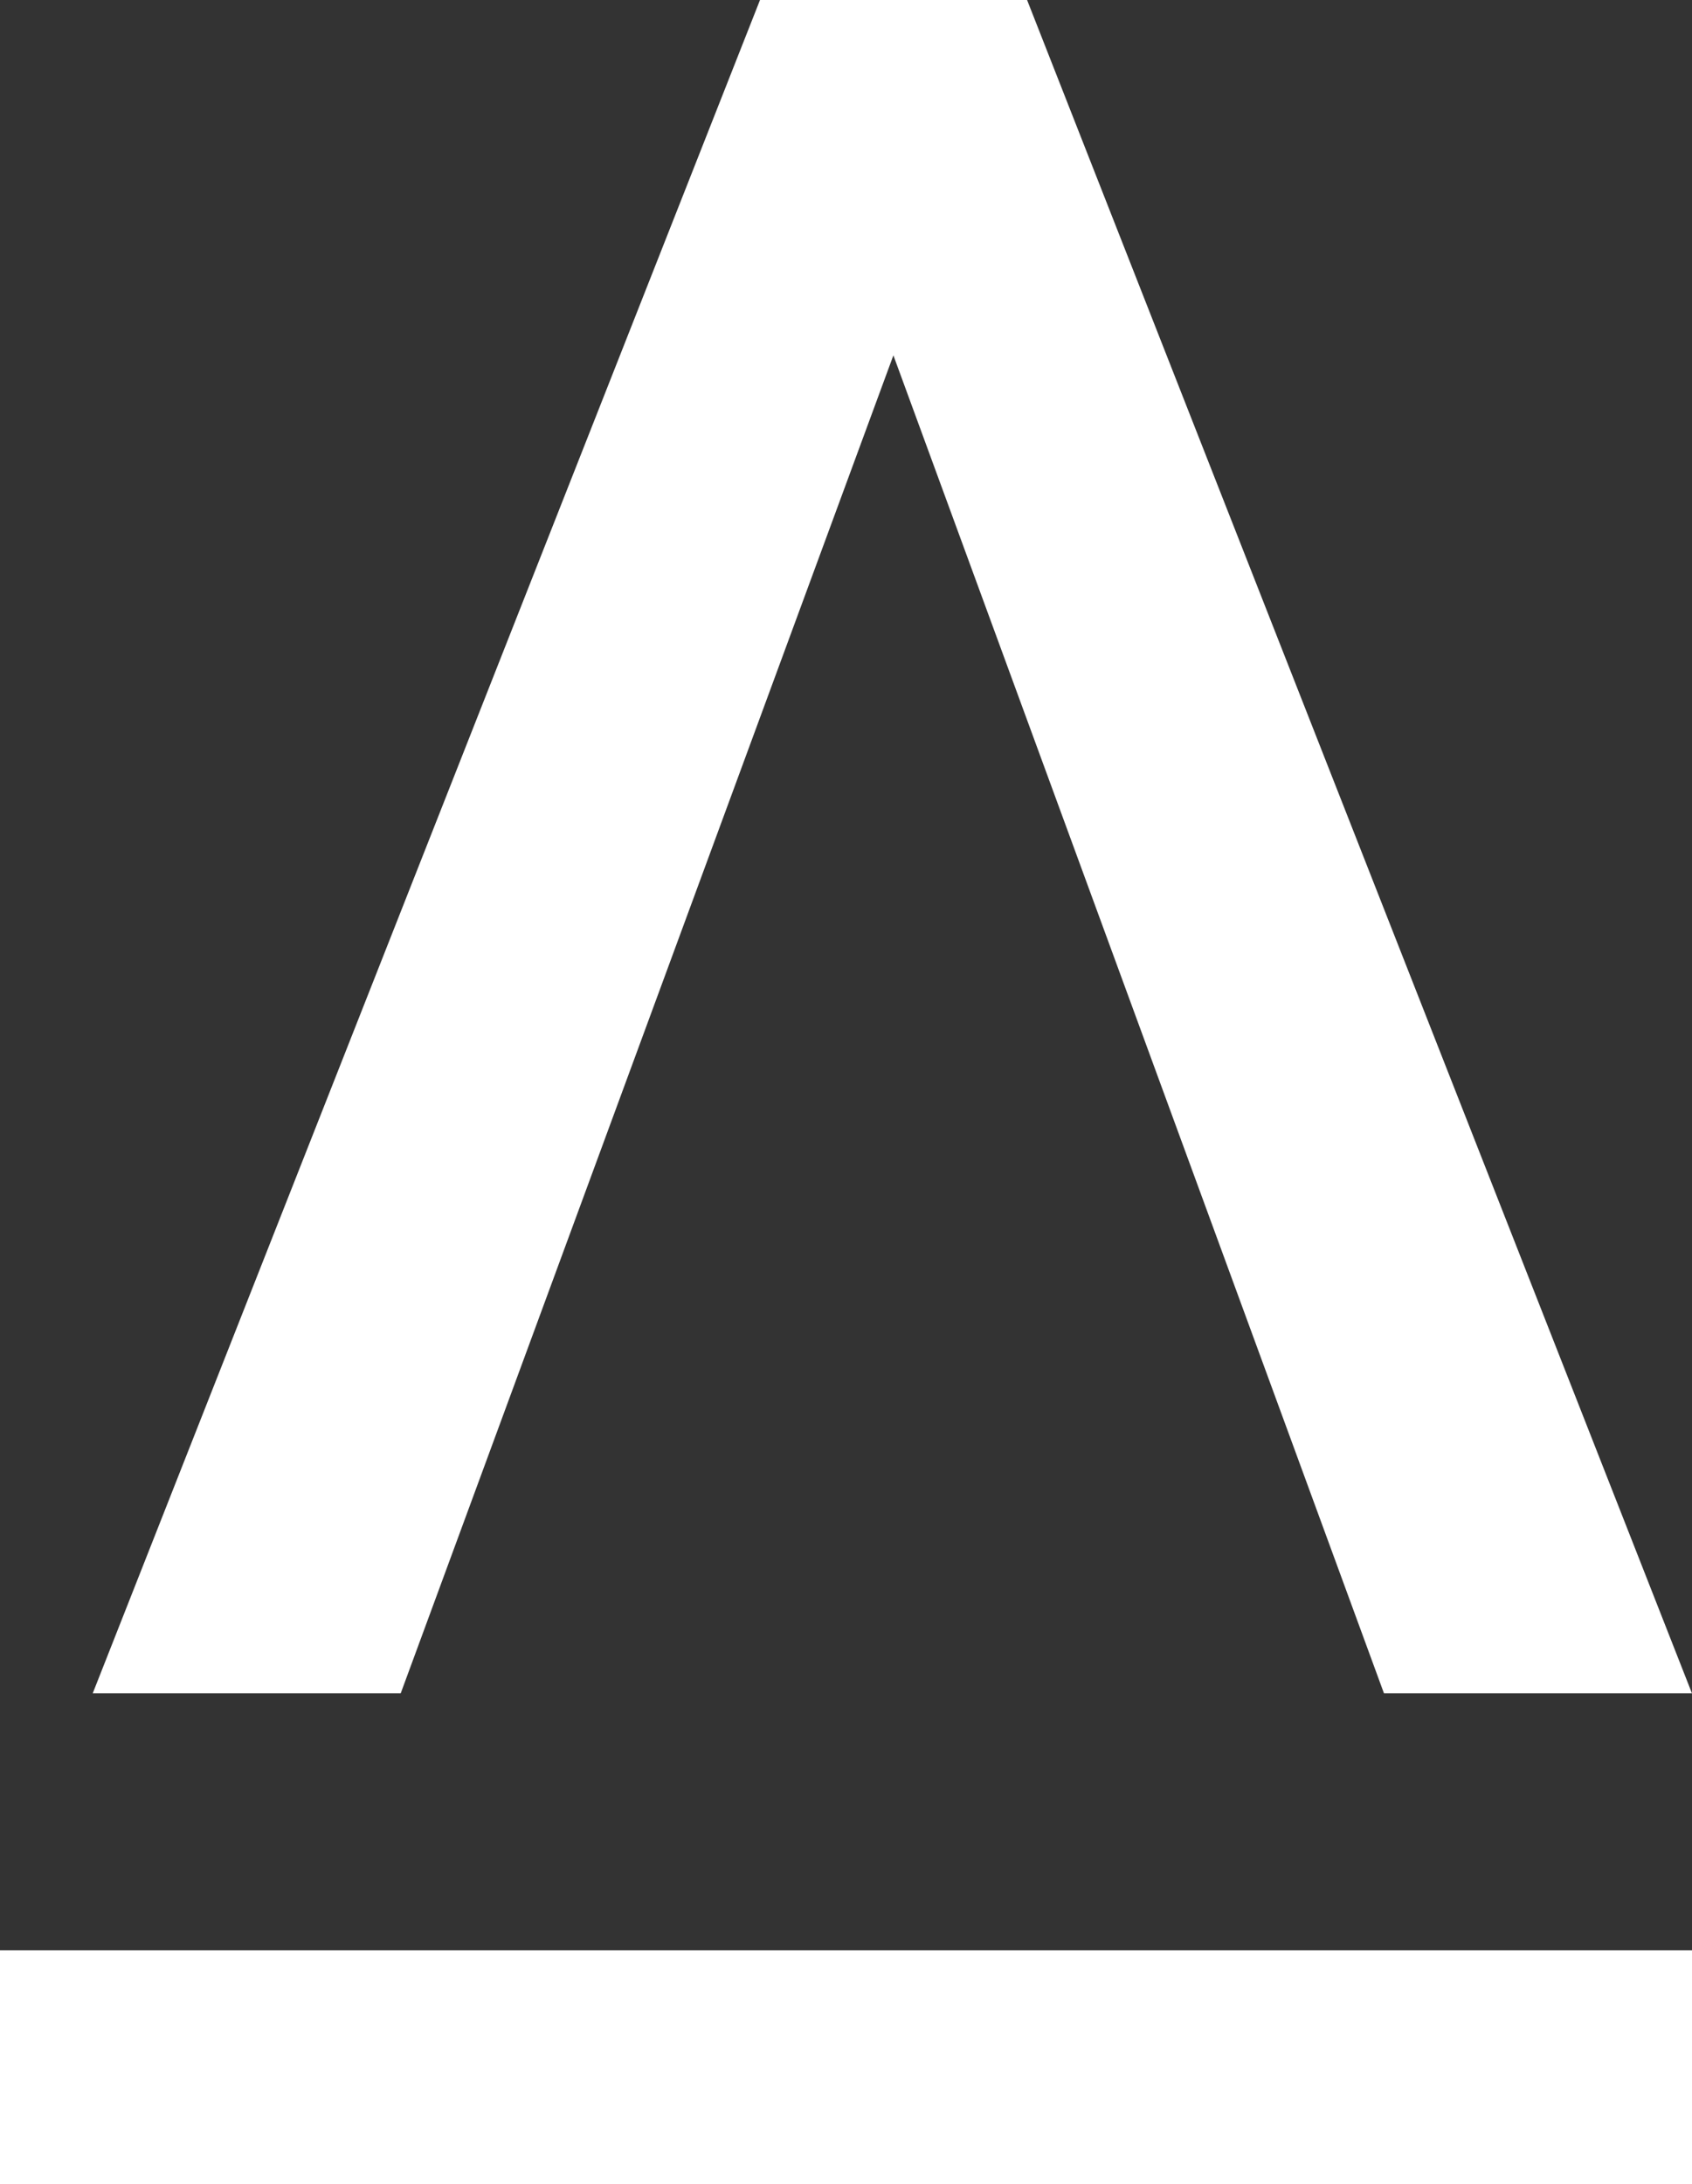
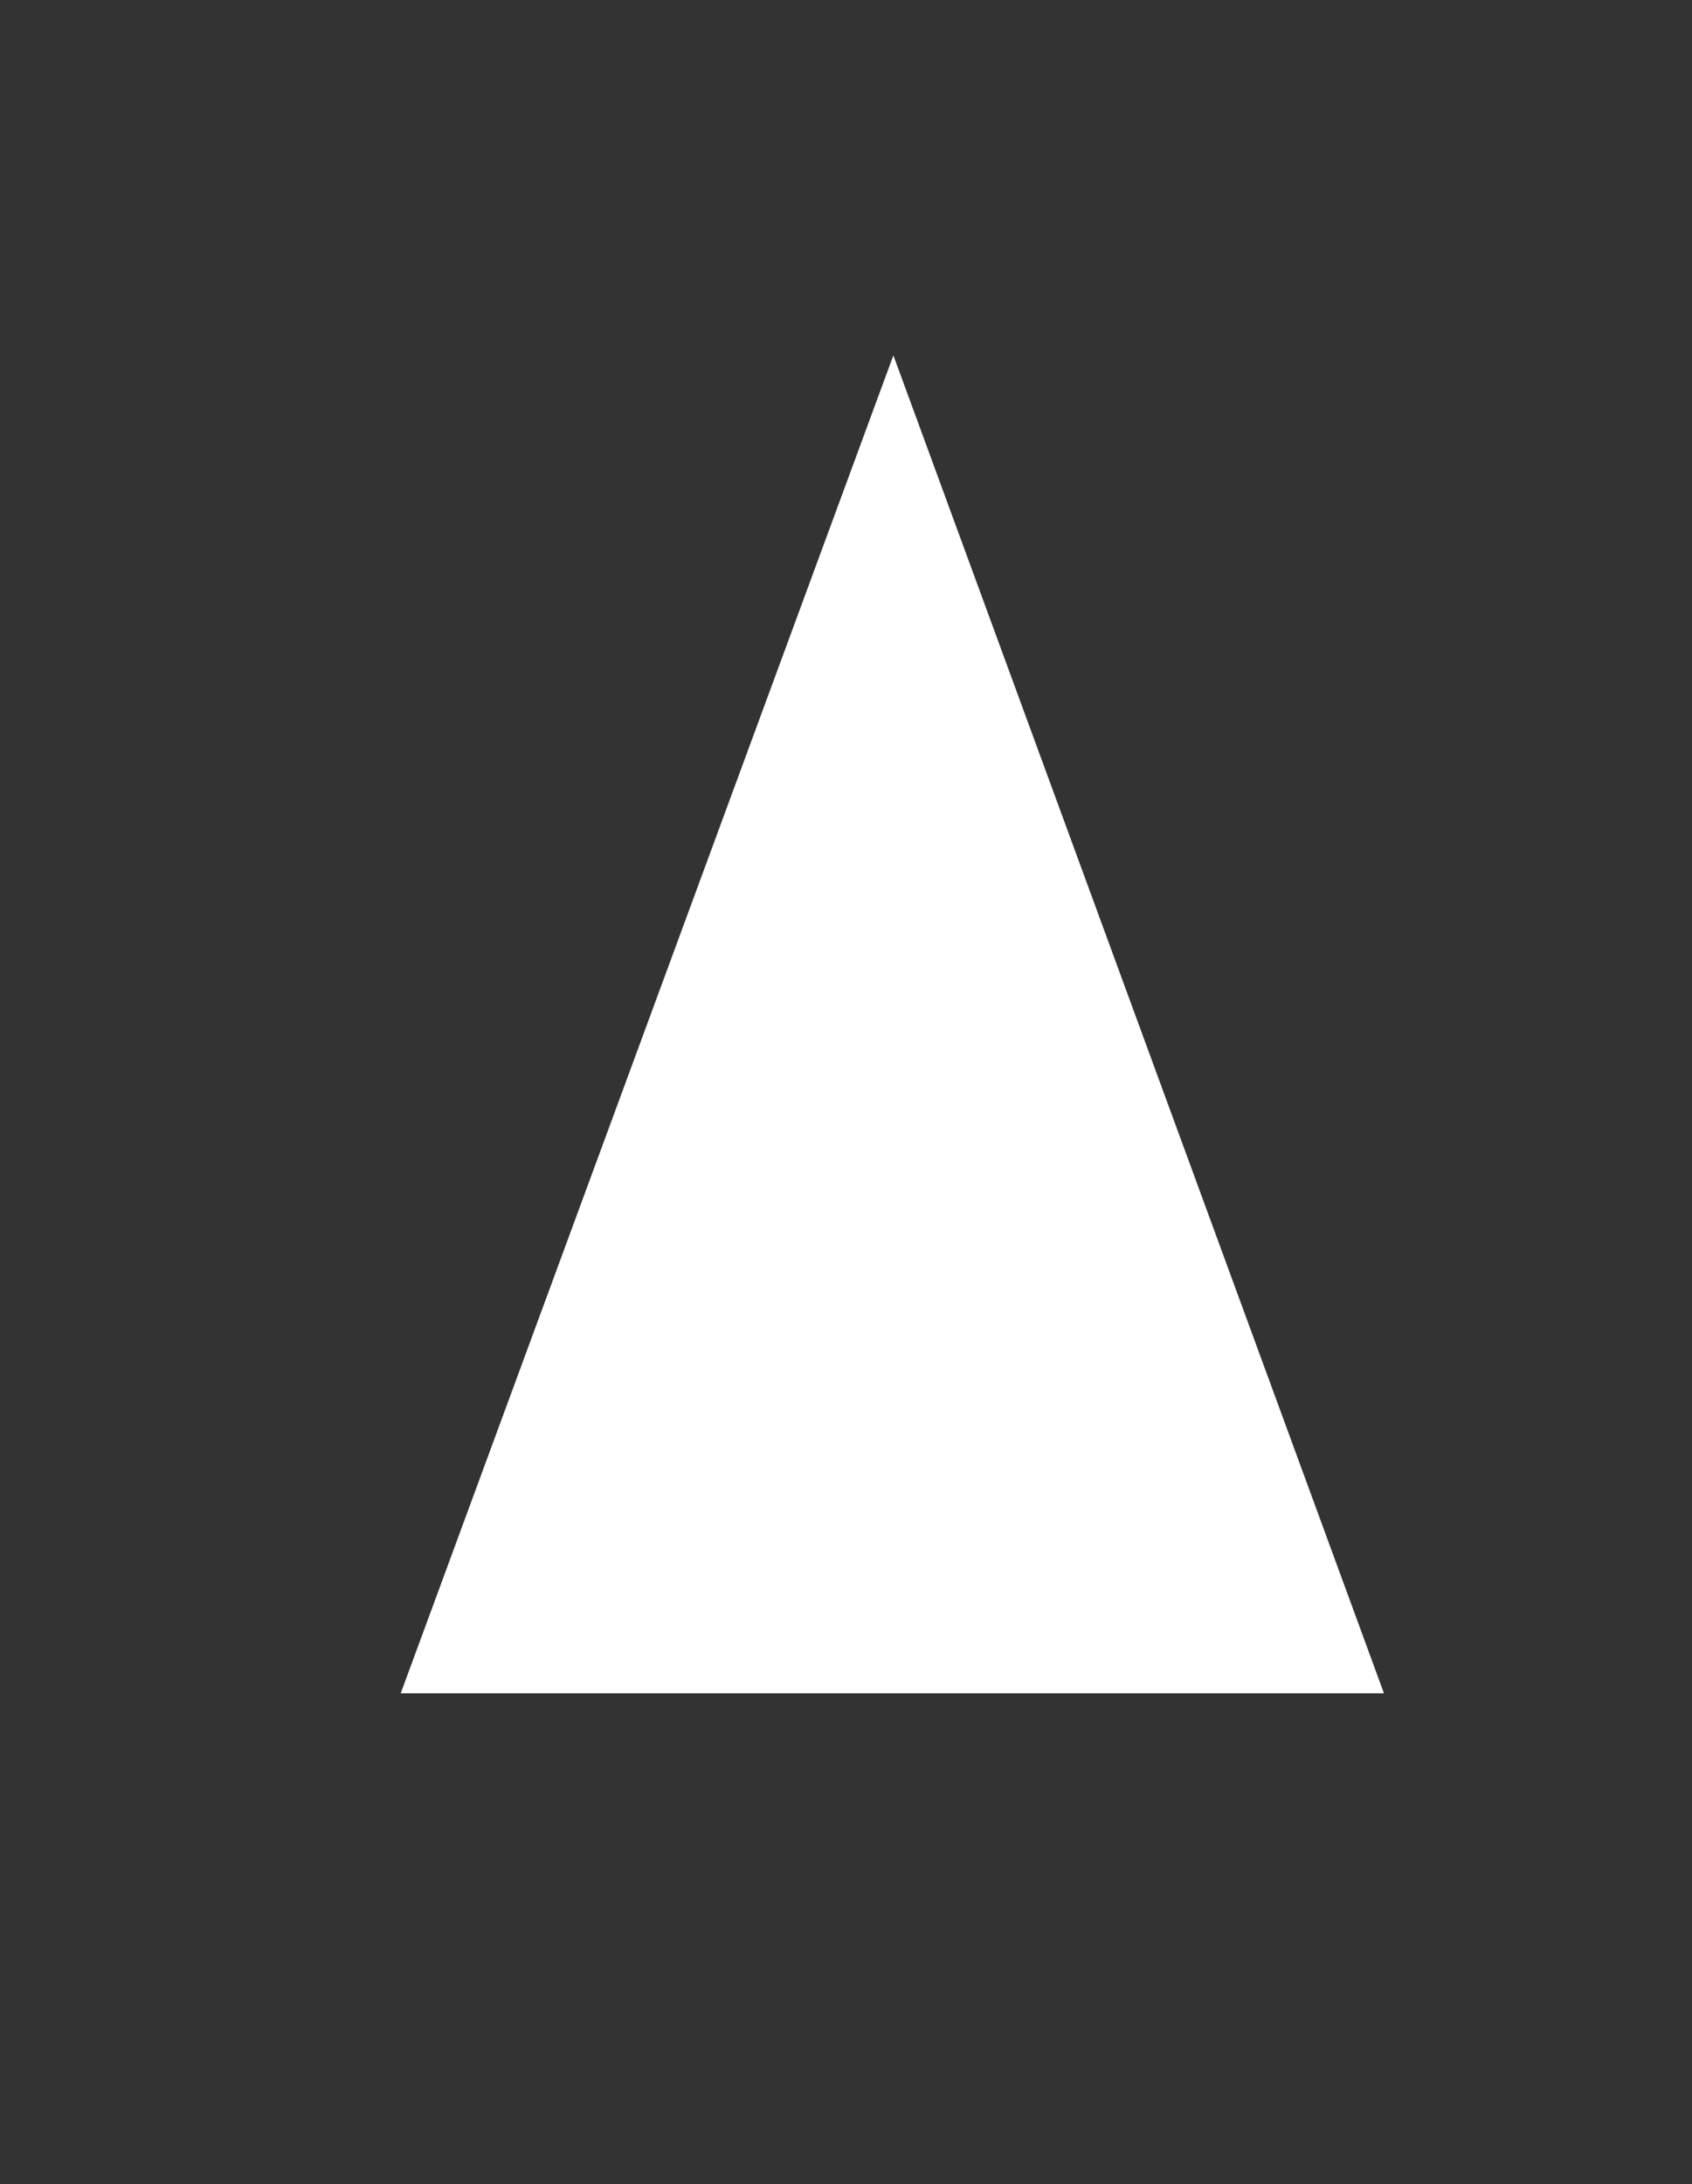
<svg xmlns="http://www.w3.org/2000/svg" id="Asset_3" data-name="Asset 3" viewBox="0 0 32.259 41.617">
  <rect x="0" y="0" width="32.259" height="41.617" fill="#333333" stroke="none" />
  <defs>
    <style>
      .cls-1 {
        fill: #fff;
      }
    </style>
  </defs>
  <g id="Layer_1" data-name="Layer 1">
-     <path id="_Compound_Path_" data-name="&lt;Compound Path&gt;" class="cls-1" d="M9.022,32.264H3.15L15.872,0h5.092L33.64,32.264H27.768L18.415,6.771" transform="translate(-1.382)" />
-     <rect id="_Rectangle_" data-name="&lt;Rectangle&gt;" class="cls-1" width="32.259" height="4.458" transform="translate(0 37.16)" />
+     <path id="_Compound_Path_" data-name="&lt;Compound Path&gt;" class="cls-1" d="M9.022,32.264H3.15h5.092L33.64,32.264H27.768L18.415,6.771" transform="translate(-1.382)" />
  </g>
</svg>